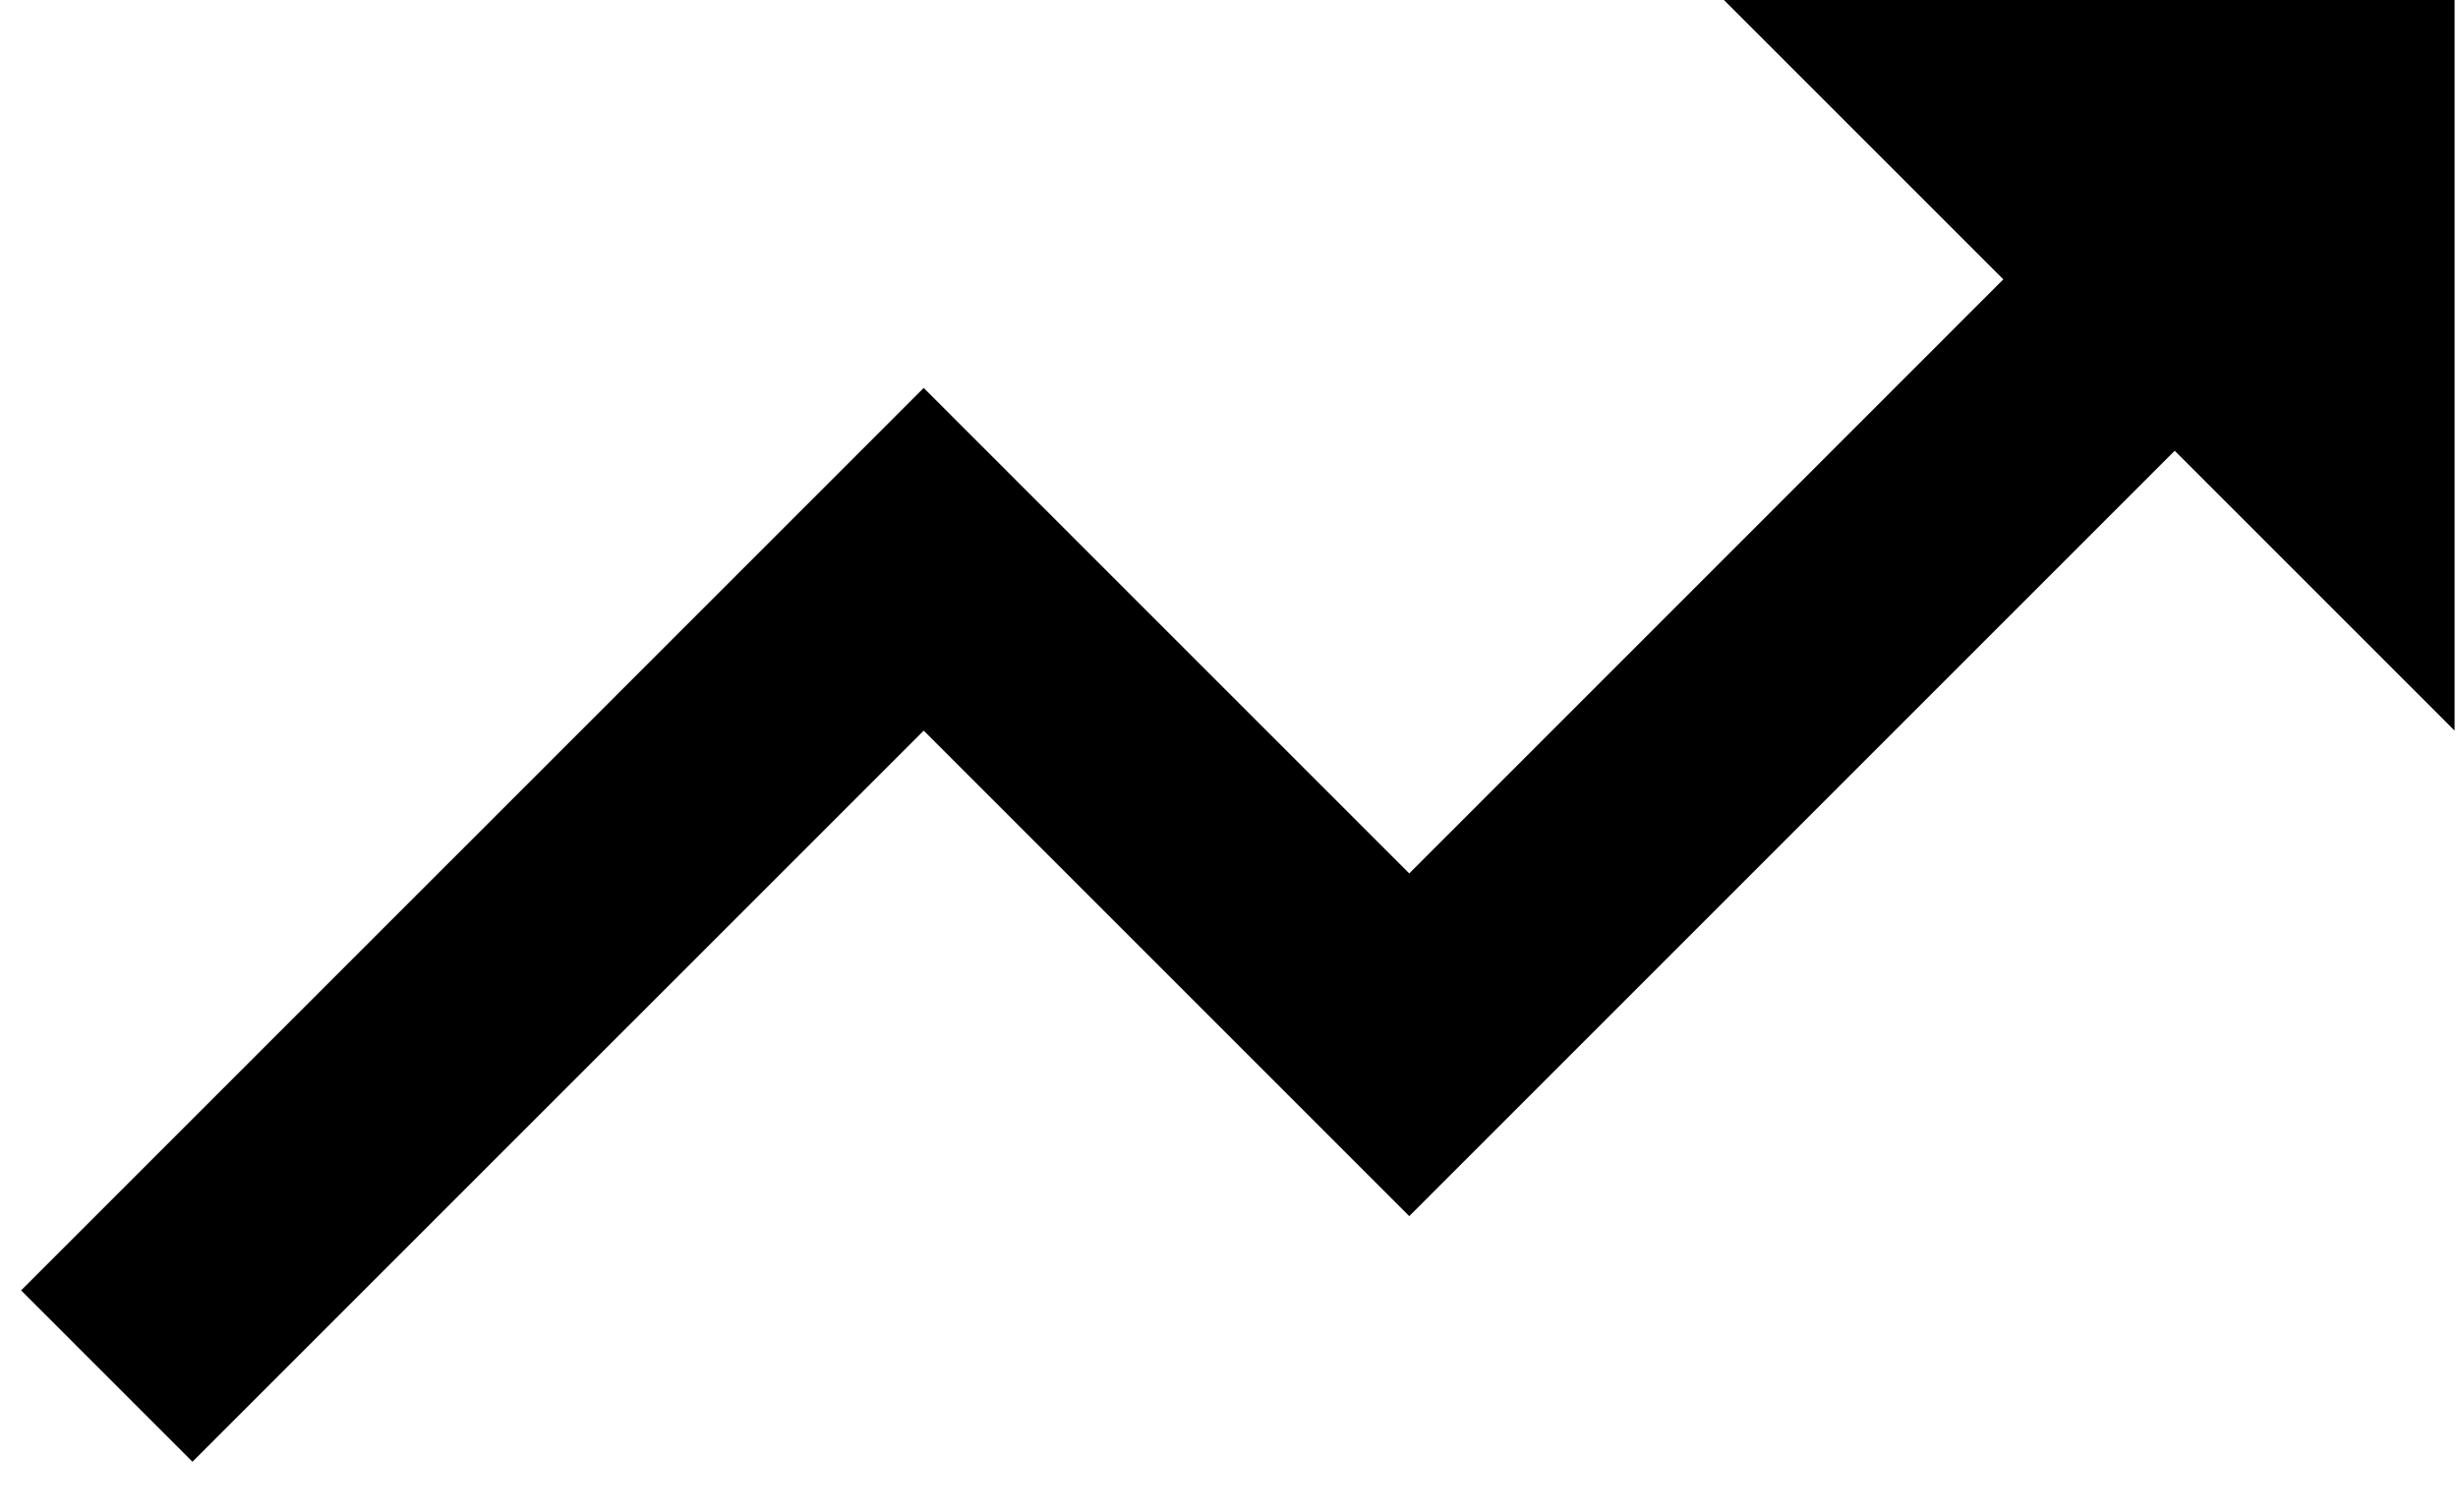
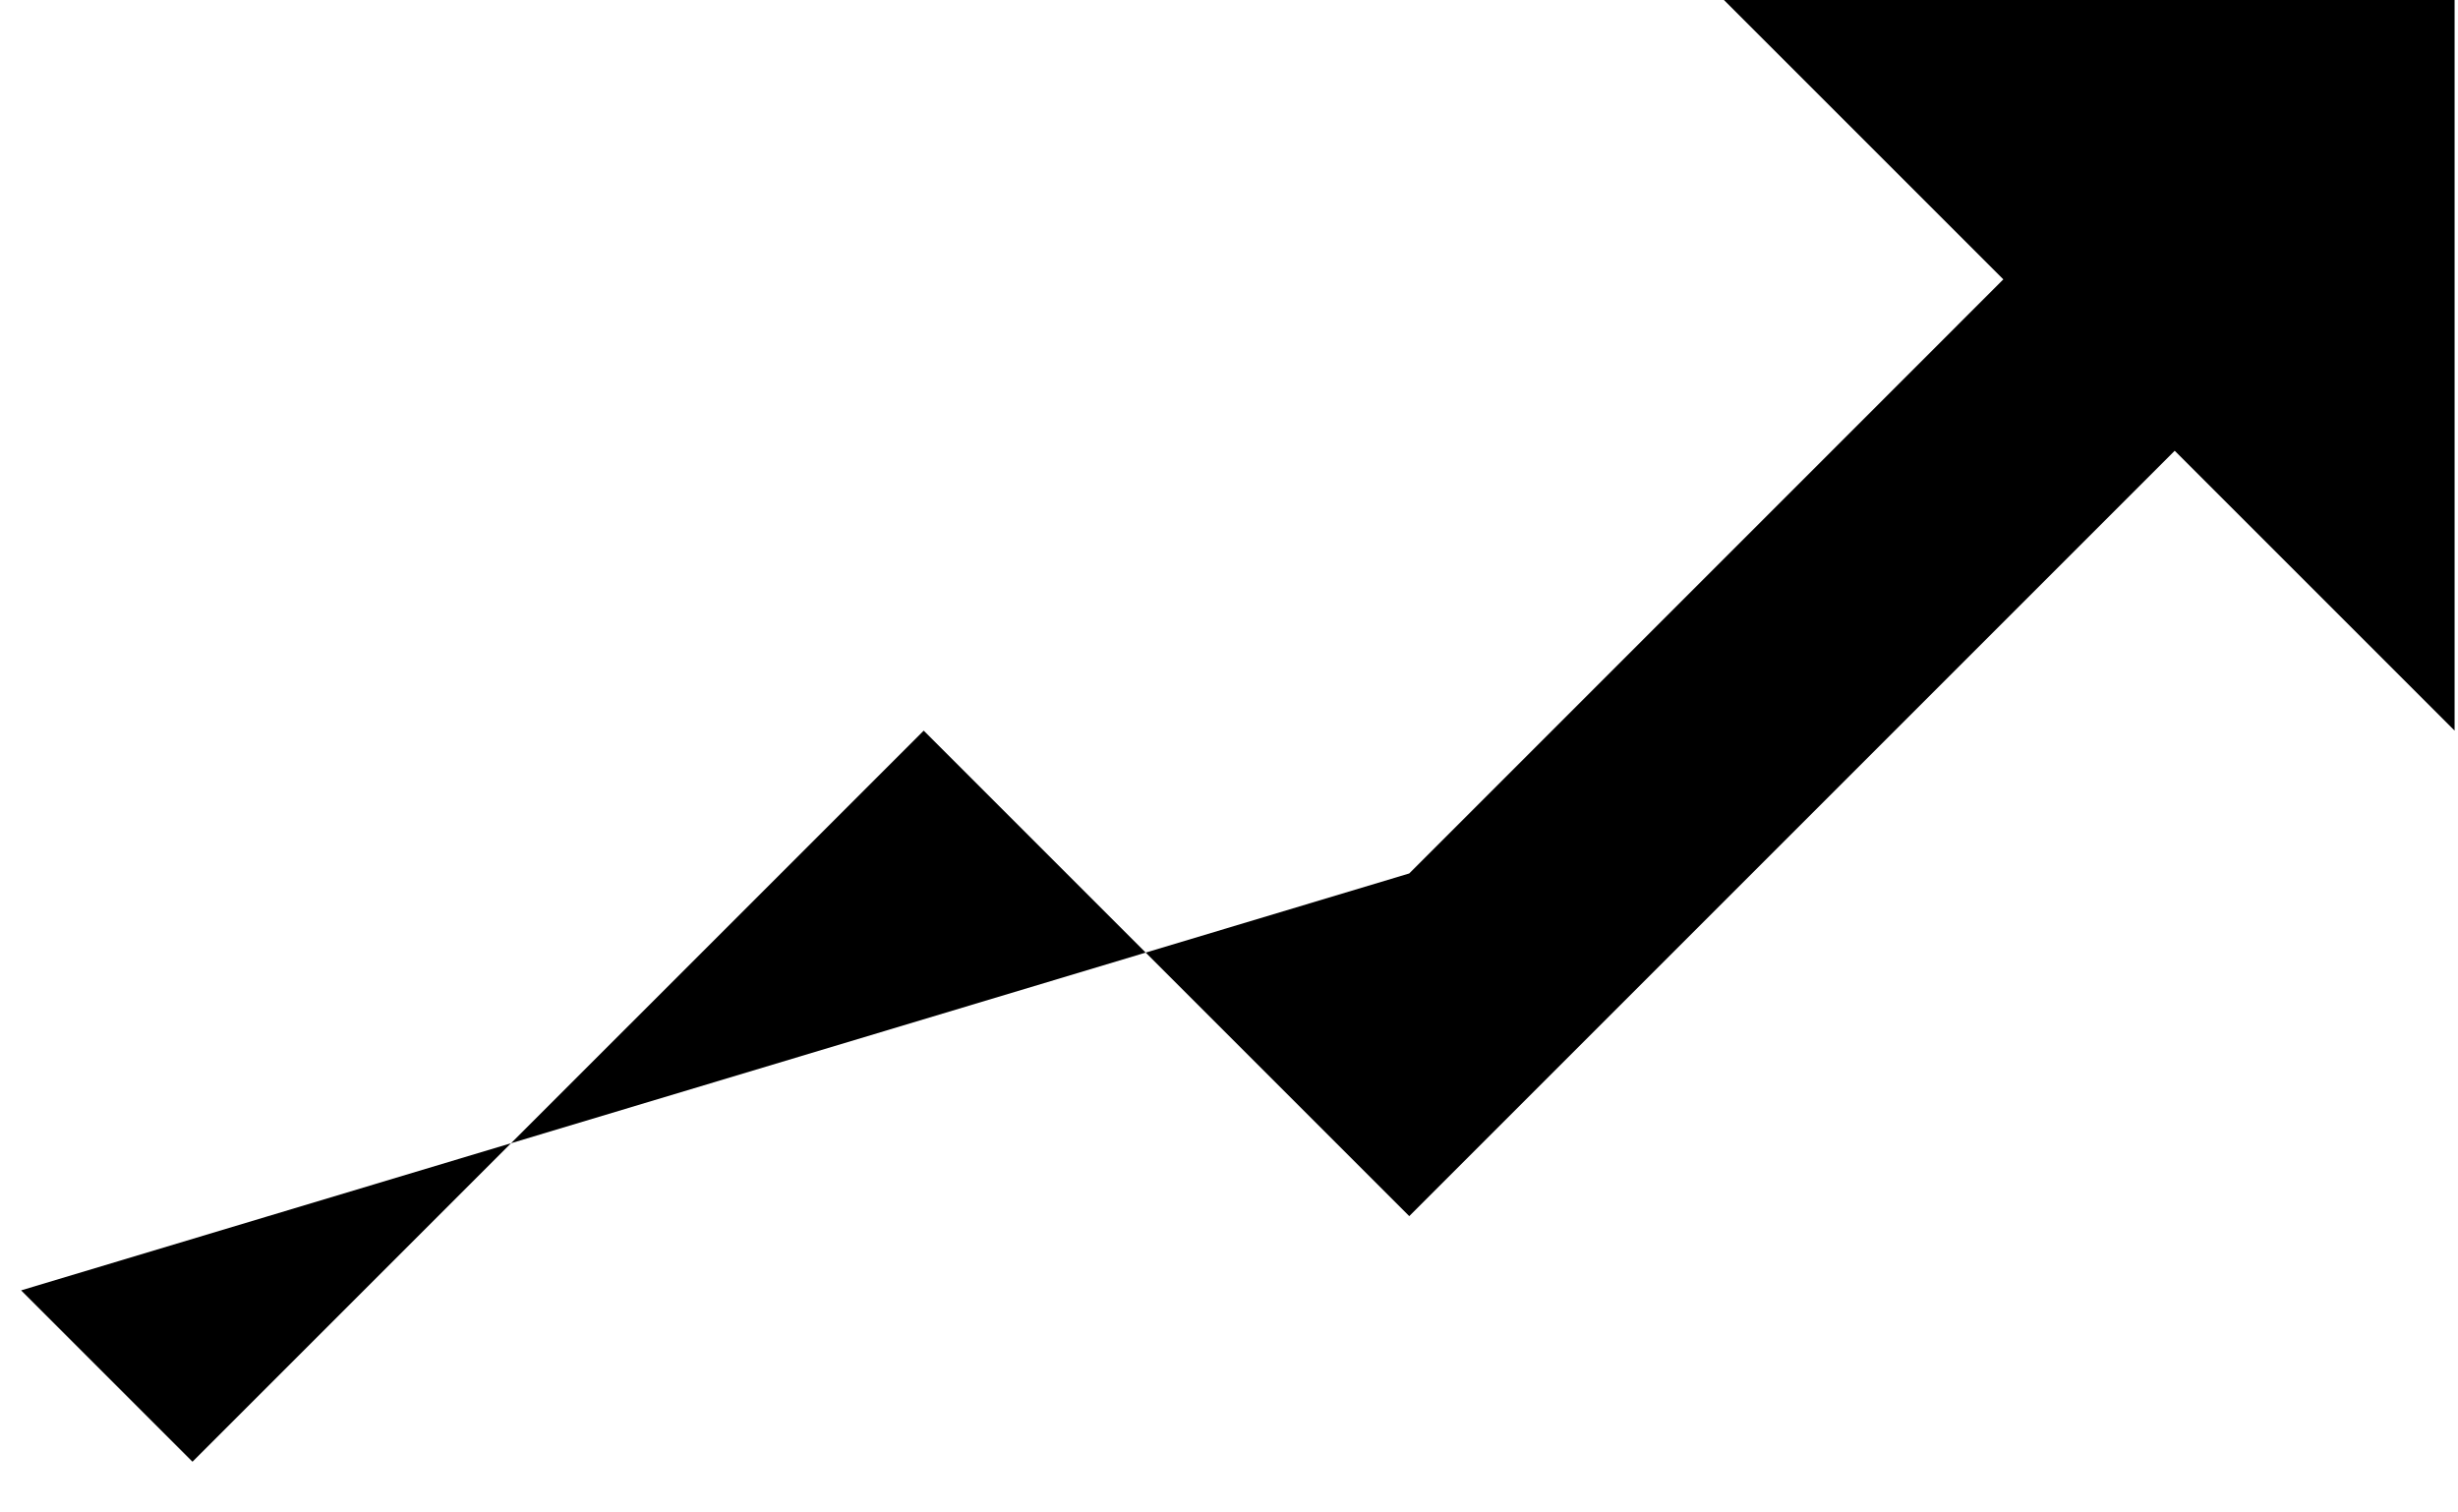
<svg xmlns="http://www.w3.org/2000/svg" width="39" height="24" viewBox="0 0 39 24" fill="none">
-   <path d="M27.345 -0.008H38.946V11.594L34.505 7.153L22.36 19.298L14.656 11.594L3.054 23.195L0.335 20.476L14.656 6.156L22.36 13.86L31.786 4.433L27.345 -0.008Z" fill="black" />
+   <path d="M27.345 -0.008H38.946V11.594L34.505 7.153L22.36 19.298L14.656 11.594L3.054 23.195L0.335 20.476L22.36 13.86L31.786 4.433L27.345 -0.008Z" fill="black" />
</svg>